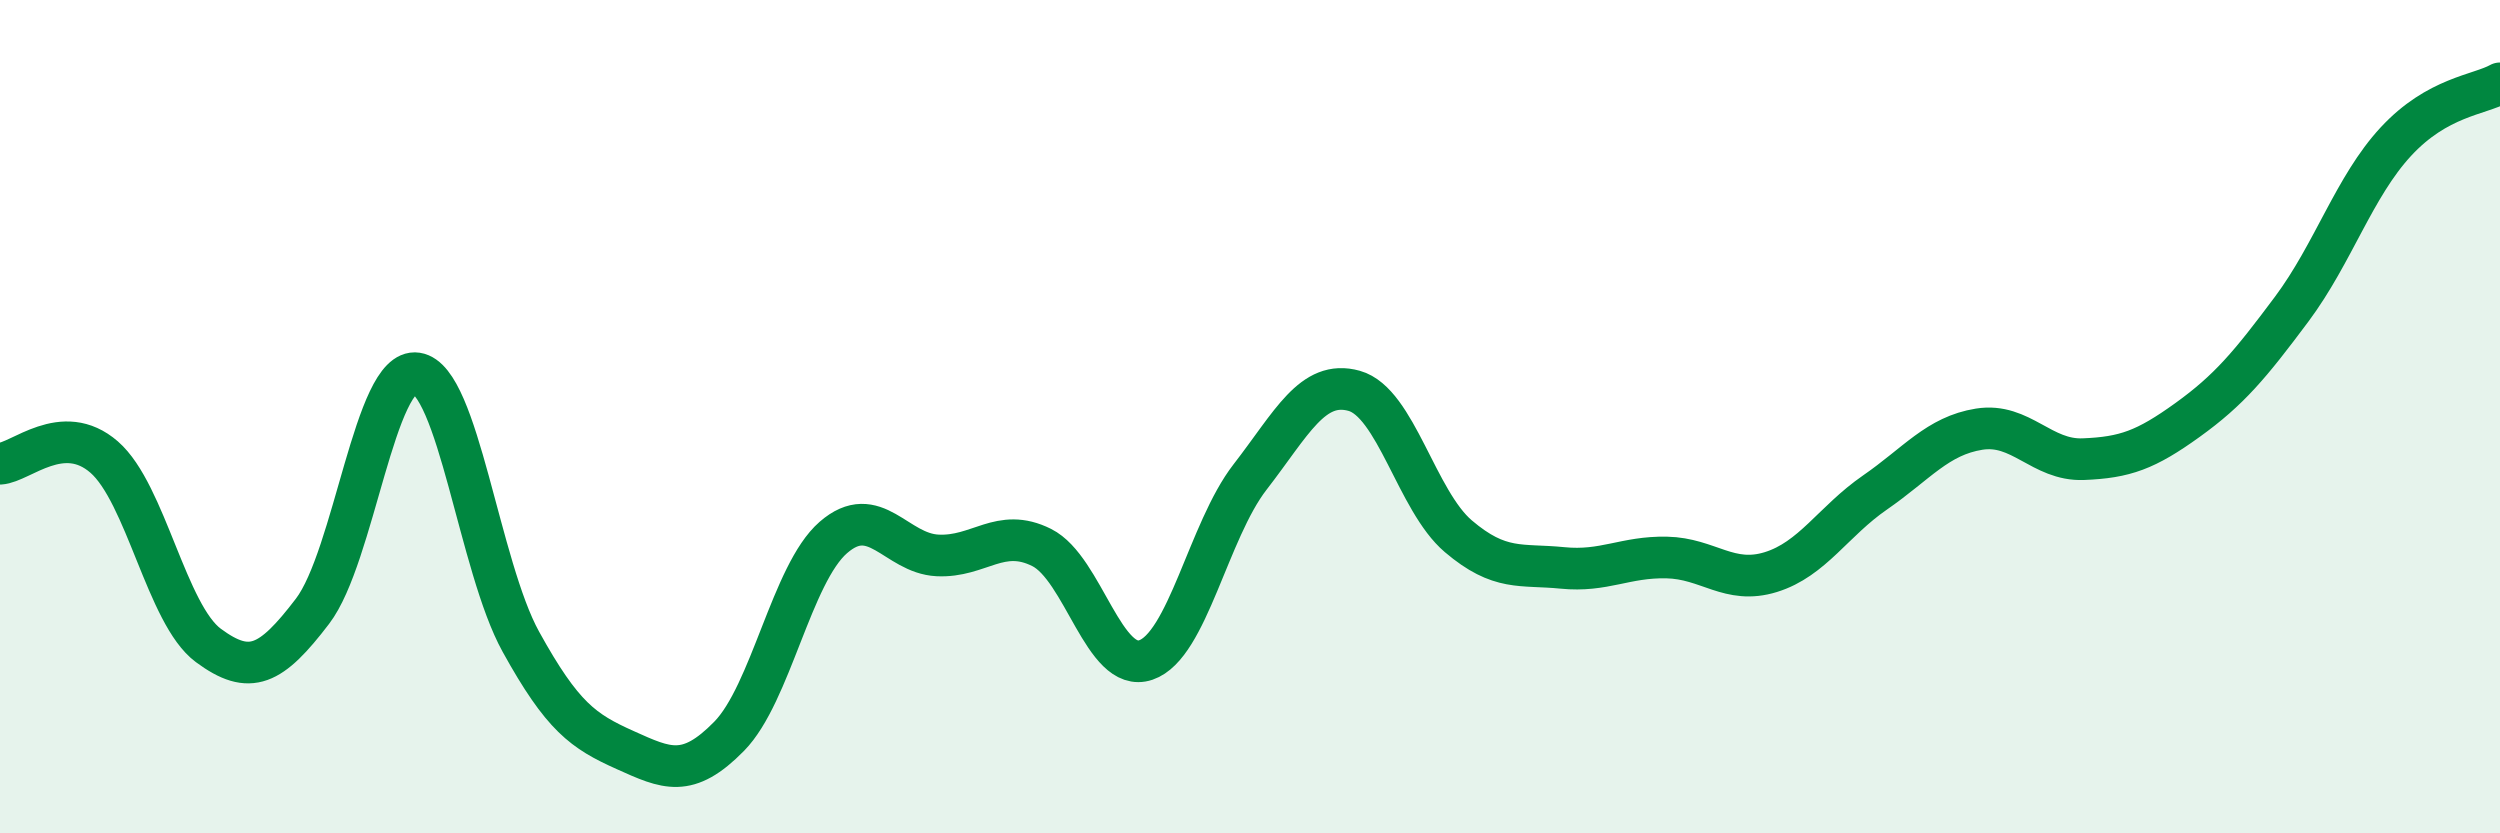
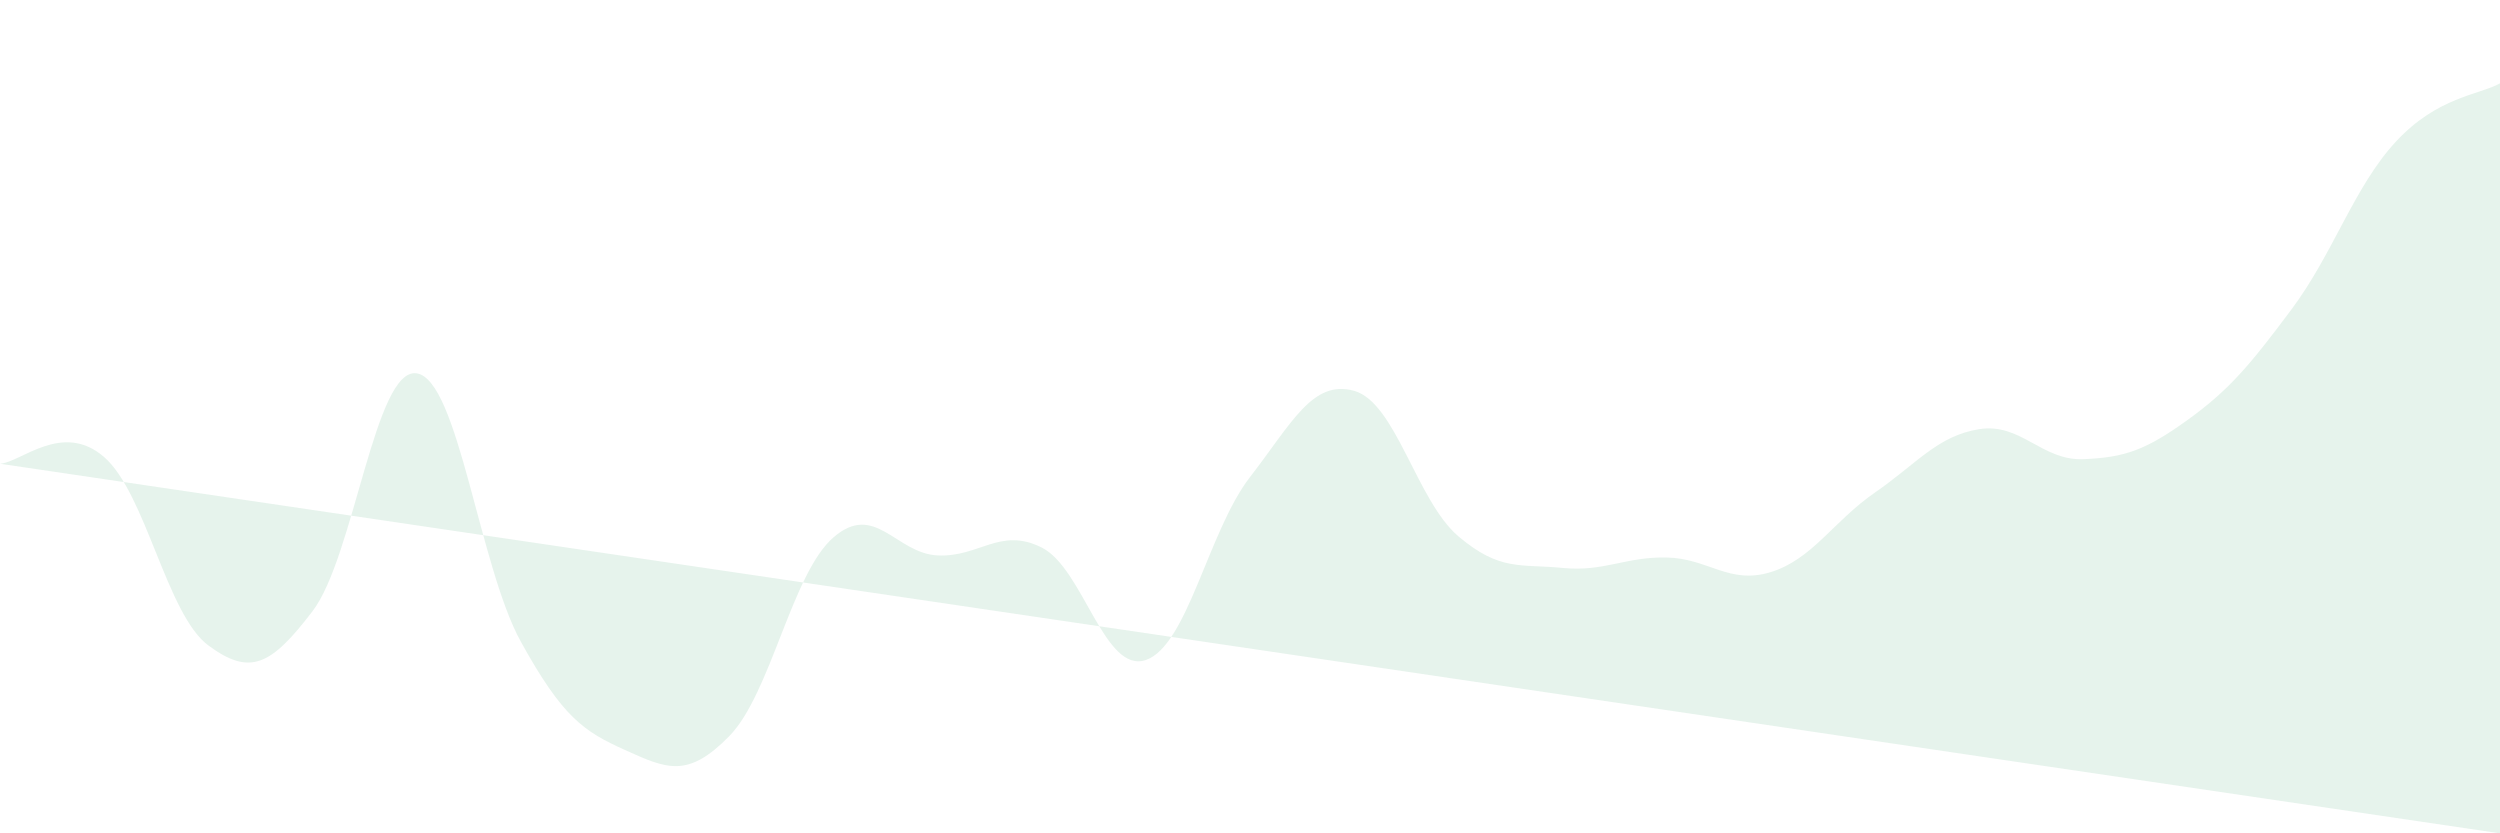
<svg xmlns="http://www.w3.org/2000/svg" width="60" height="20" viewBox="0 0 60 20">
-   <path d="M 0,11.13 C 0.5,11.1 1.5,10.1 2.5,10.97 C 3.5,11.84 4,14.75 5,15.49 C 6,16.23 6.5,15.98 7.5,14.67 C 8.5,13.36 9,8.81 10,8.96 C 11,9.11 11.5,13.59 12.5,15.4 C 13.5,17.21 14,17.55 15,18 C 16,18.45 16.5,18.69 17.5,17.67 C 18.5,16.65 19,13.77 20,12.9 C 21,12.03 21.5,13.28 22.5,13.33 C 23.5,13.38 24,12.64 25,13.14 C 26,13.64 26.5,16.18 27.5,15.84 C 28.5,15.5 29,12.74 30,11.45 C 31,10.16 31.5,9.1 32.5,9.38 C 33.5,9.66 34,12.02 35,12.87 C 36,13.72 36.5,13.53 37.5,13.63 C 38.5,13.73 39,13.36 40,13.38 C 41,13.4 41.5,14.04 42.5,13.73 C 43.5,13.42 44,12.51 45,11.82 C 46,11.13 46.5,10.46 47.5,10.3 C 48.5,10.14 49,11.06 50,11.02 C 51,10.98 51.5,10.8 52.5,10.08 C 53.5,9.36 54,8.76 55,7.42 C 56,6.08 56.5,4.48 57.5,3.4 C 58.5,2.32 59.5,2.28 60,2L60 20L0 20Z" fill="#008740" opacity="0.1" stroke-linecap="round" stroke-linejoin="round" />
-   <path d="M 0,11.13 C 0.5,11.1 1.5,10.1 2.5,10.97 C 3.5,11.84 4,14.75 5,15.49 C 6,16.23 6.5,15.98 7.5,14.67 C 8.5,13.36 9,8.81 10,8.96 C 11,9.11 11.5,13.59 12.5,15.4 C 13.5,17.21 14,17.55 15,18 C 16,18.45 16.5,18.69 17.5,17.67 C 18.5,16.65 19,13.77 20,12.9 C 21,12.03 21.5,13.28 22.5,13.33 C 23.5,13.38 24,12.64 25,13.14 C 26,13.64 26.5,16.18 27.5,15.84 C 28.5,15.5 29,12.74 30,11.45 C 31,10.16 31.5,9.1 32.5,9.38 C 33.5,9.66 34,12.02 35,12.87 C 36,13.72 36.5,13.53 37.5,13.63 C 38.5,13.73 39,13.36 40,13.38 C 41,13.4 41.5,14.04 42.5,13.73 C 43.5,13.42 44,12.51 45,11.82 C 46,11.13 46.5,10.46 47.5,10.3 C 48.5,10.14 49,11.06 50,11.02 C 51,10.98 51.5,10.8 52.5,10.08 C 53.5,9.36 54,8.76 55,7.42 C 56,6.08 56.5,4.48 57.5,3.4 C 58.5,2.32 59.5,2.28 60,2" stroke="#008740" stroke-width="1" fill="none" stroke-linecap="round" stroke-linejoin="round" />
+   <path d="M 0,11.13 C 0.5,11.1 1.5,10.1 2.5,10.97 C 3.5,11.84 4,14.75 5,15.49 C 6,16.23 6.5,15.98 7.5,14.67 C 8.5,13.36 9,8.81 10,8.96 C 11,9.11 11.5,13.59 12.5,15.4 C 13.5,17.21 14,17.55 15,18 C 16,18.45 16.5,18.69 17.5,17.67 C 18.5,16.65 19,13.77 20,12.9 C 21,12.03 21.5,13.28 22.5,13.33 C 23.5,13.38 24,12.64 25,13.14 C 26,13.64 26.5,16.18 27.5,15.84 C 28.5,15.5 29,12.74 30,11.45 C 31,10.16 31.5,9.1 32.5,9.38 C 33.5,9.66 34,12.02 35,12.87 C 36,13.72 36.5,13.53 37.5,13.63 C 38.5,13.73 39,13.36 40,13.38 C 41,13.4 41.5,14.04 42.5,13.73 C 43.5,13.42 44,12.51 45,11.82 C 46,11.13 46.5,10.46 47.5,10.3 C 48.5,10.14 49,11.06 50,11.02 C 51,10.98 51.5,10.8 52.5,10.08 C 53.5,9.36 54,8.76 55,7.42 C 56,6.08 56.5,4.48 57.5,3.4 C 58.5,2.32 59.5,2.28 60,2L60 20Z" fill="#008740" opacity="0.1" stroke-linecap="round" stroke-linejoin="round" />
</svg>